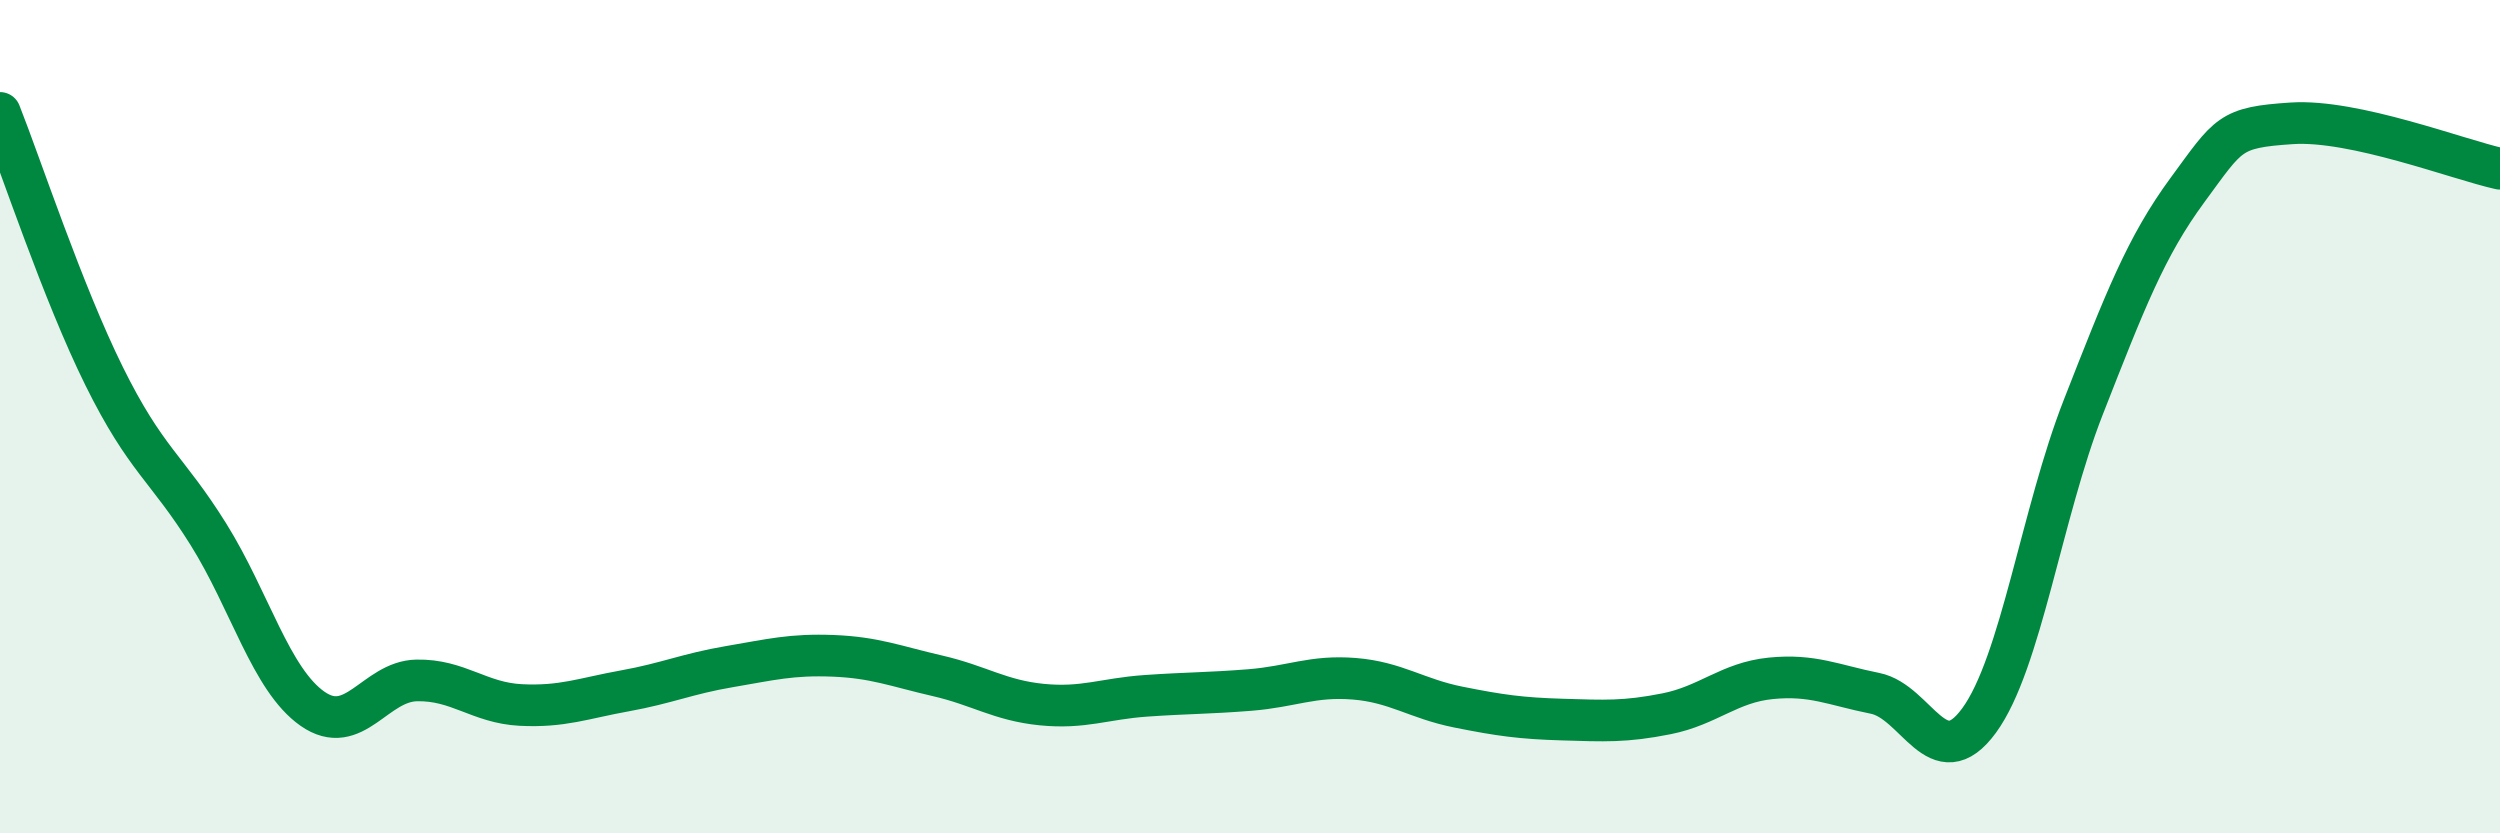
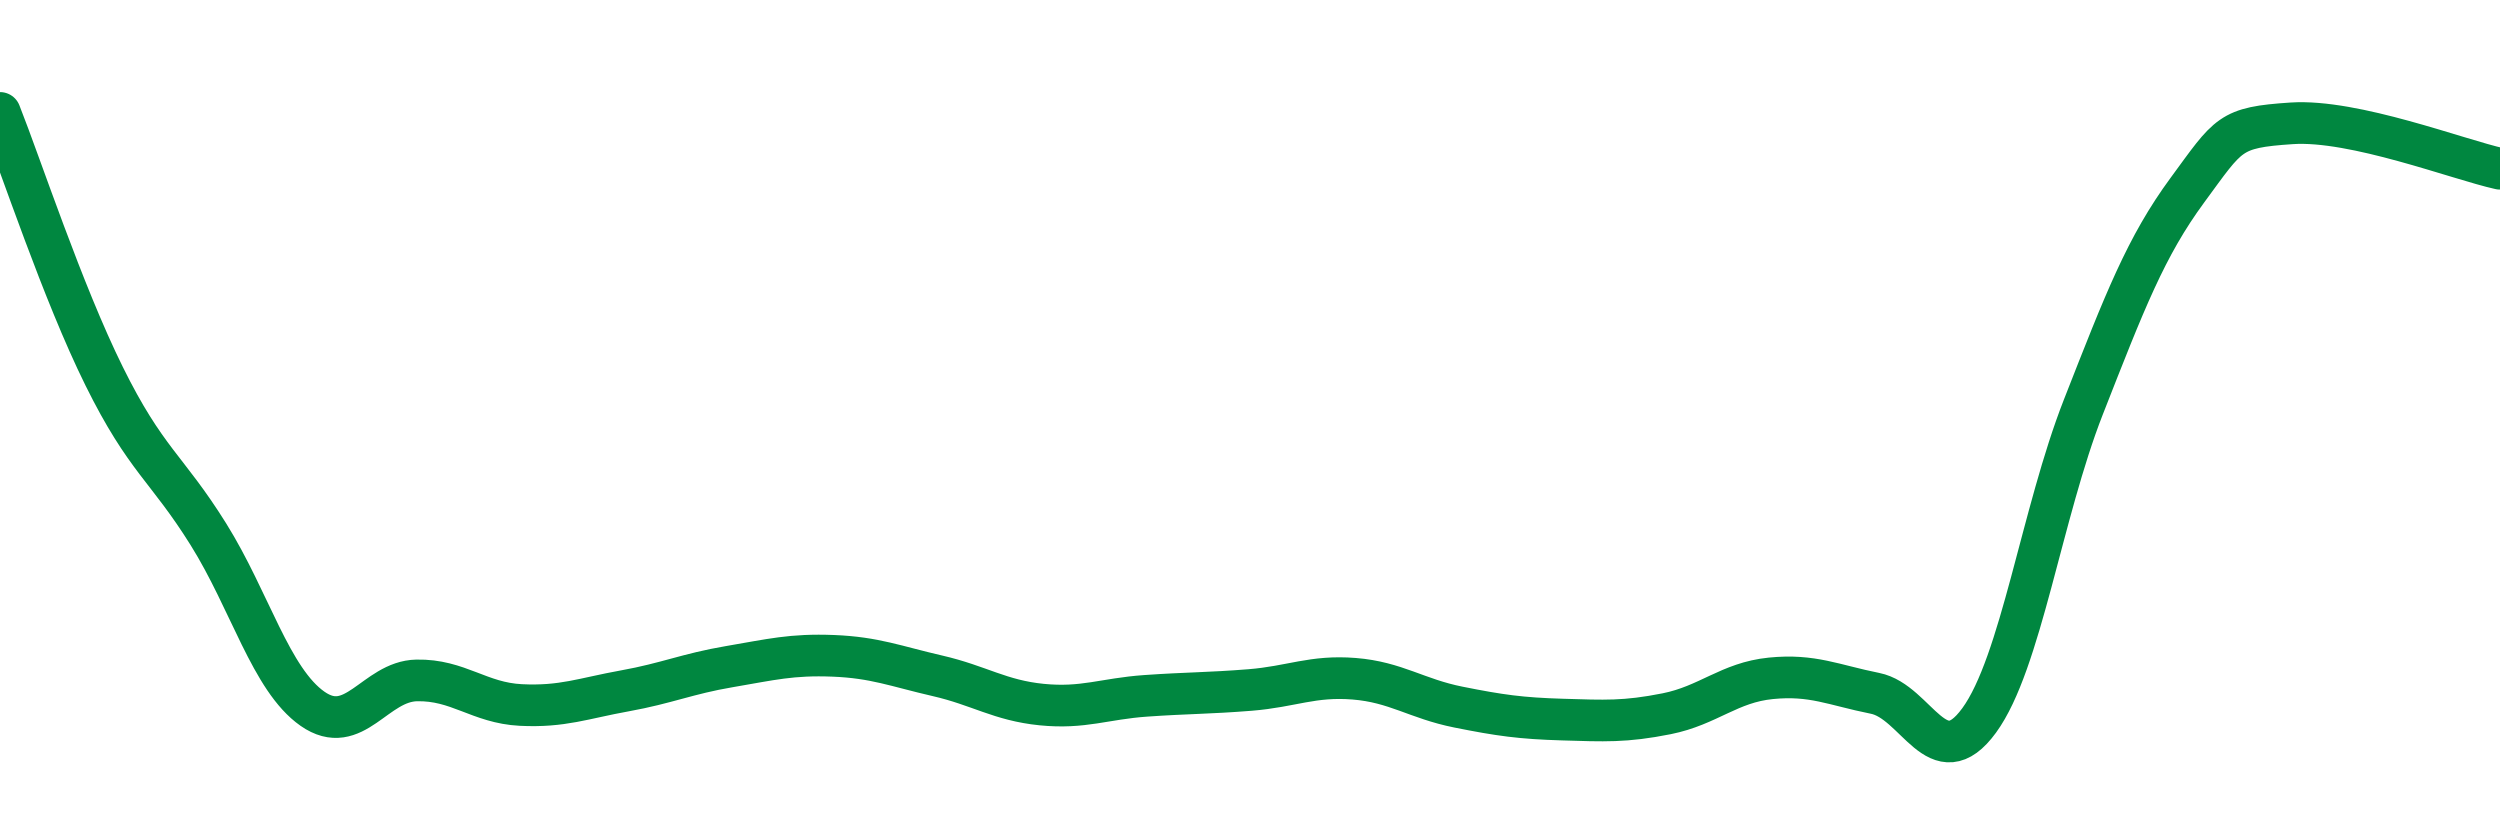
<svg xmlns="http://www.w3.org/2000/svg" width="60" height="20" viewBox="0 0 60 20">
-   <path d="M 0,2.71 C 0.5,3.97 1.5,7.01 2.5,9.03 C 3.5,11.05 4,11.22 5,12.82 C 6,14.42 6.5,16.31 7.5,17.01 C 8.5,17.71 9,16.35 10,16.33 C 11,16.31 11.5,16.87 12.5,16.92 C 13.5,16.97 14,16.76 15,16.58 C 16,16.4 16.5,16.17 17.5,16 C 18.5,15.83 19,15.7 20,15.74 C 21,15.78 21.5,15.99 22.5,16.22 C 23.5,16.45 24,16.81 25,16.91 C 26,17.01 26.5,16.77 27.5,16.7 C 28.5,16.63 29,16.64 30,16.56 C 31,16.48 31.5,16.21 32.5,16.29 C 33.5,16.37 34,16.77 35,16.97 C 36,17.17 36.5,17.24 37.5,17.27 C 38.5,17.3 39,17.33 40,17.13 C 41,16.93 41.5,16.38 42.5,16.28 C 43.5,16.18 44,16.44 45,16.64 C 46,16.84 46.5,18.66 47.5,17.29 C 48.5,15.92 49,12.32 50,9.77 C 51,7.22 51.5,5.92 52.5,4.56 C 53.5,3.2 53.5,3.06 55,2.96 C 56.5,2.86 59,3.83 60,4.05L60 20L0 20Z" fill="#008740" opacity="0.1" stroke-linecap="round" stroke-linejoin="round" />
  <path d="M 0,2.71 C 0.5,3.97 1.5,7.01 2.5,9.03 C 3.5,11.05 4,11.22 5,12.82 C 6,14.42 6.5,16.31 7.5,17.01 C 8.5,17.71 9,16.35 10,16.33 C 11,16.31 11.5,16.87 12.5,16.92 C 13.5,16.97 14,16.76 15,16.58 C 16,16.4 16.5,16.17 17.5,16 C 18.5,15.83 19,15.7 20,15.74 C 21,15.78 21.5,15.99 22.5,16.22 C 23.5,16.45 24,16.81 25,16.91 C 26,17.01 26.5,16.77 27.5,16.7 C 28.5,16.63 29,16.64 30,16.56 C 31,16.48 31.5,16.21 32.5,16.29 C 33.5,16.37 34,16.77 35,16.97 C 36,17.17 36.5,17.24 37.5,17.27 C 38.5,17.3 39,17.33 40,17.13 C 41,16.93 41.5,16.38 42.5,16.28 C 43.5,16.18 44,16.44 45,16.64 C 46,16.84 46.5,18.66 47.5,17.29 C 48.5,15.92 49,12.32 50,9.77 C 51,7.22 51.5,5.92 52.5,4.56 C 53.5,3.2 53.5,3.06 55,2.96 C 56.5,2.86 59,3.83 60,4.05" stroke="#008740" stroke-width="1" fill="none" stroke-linecap="round" stroke-linejoin="round" />
</svg>